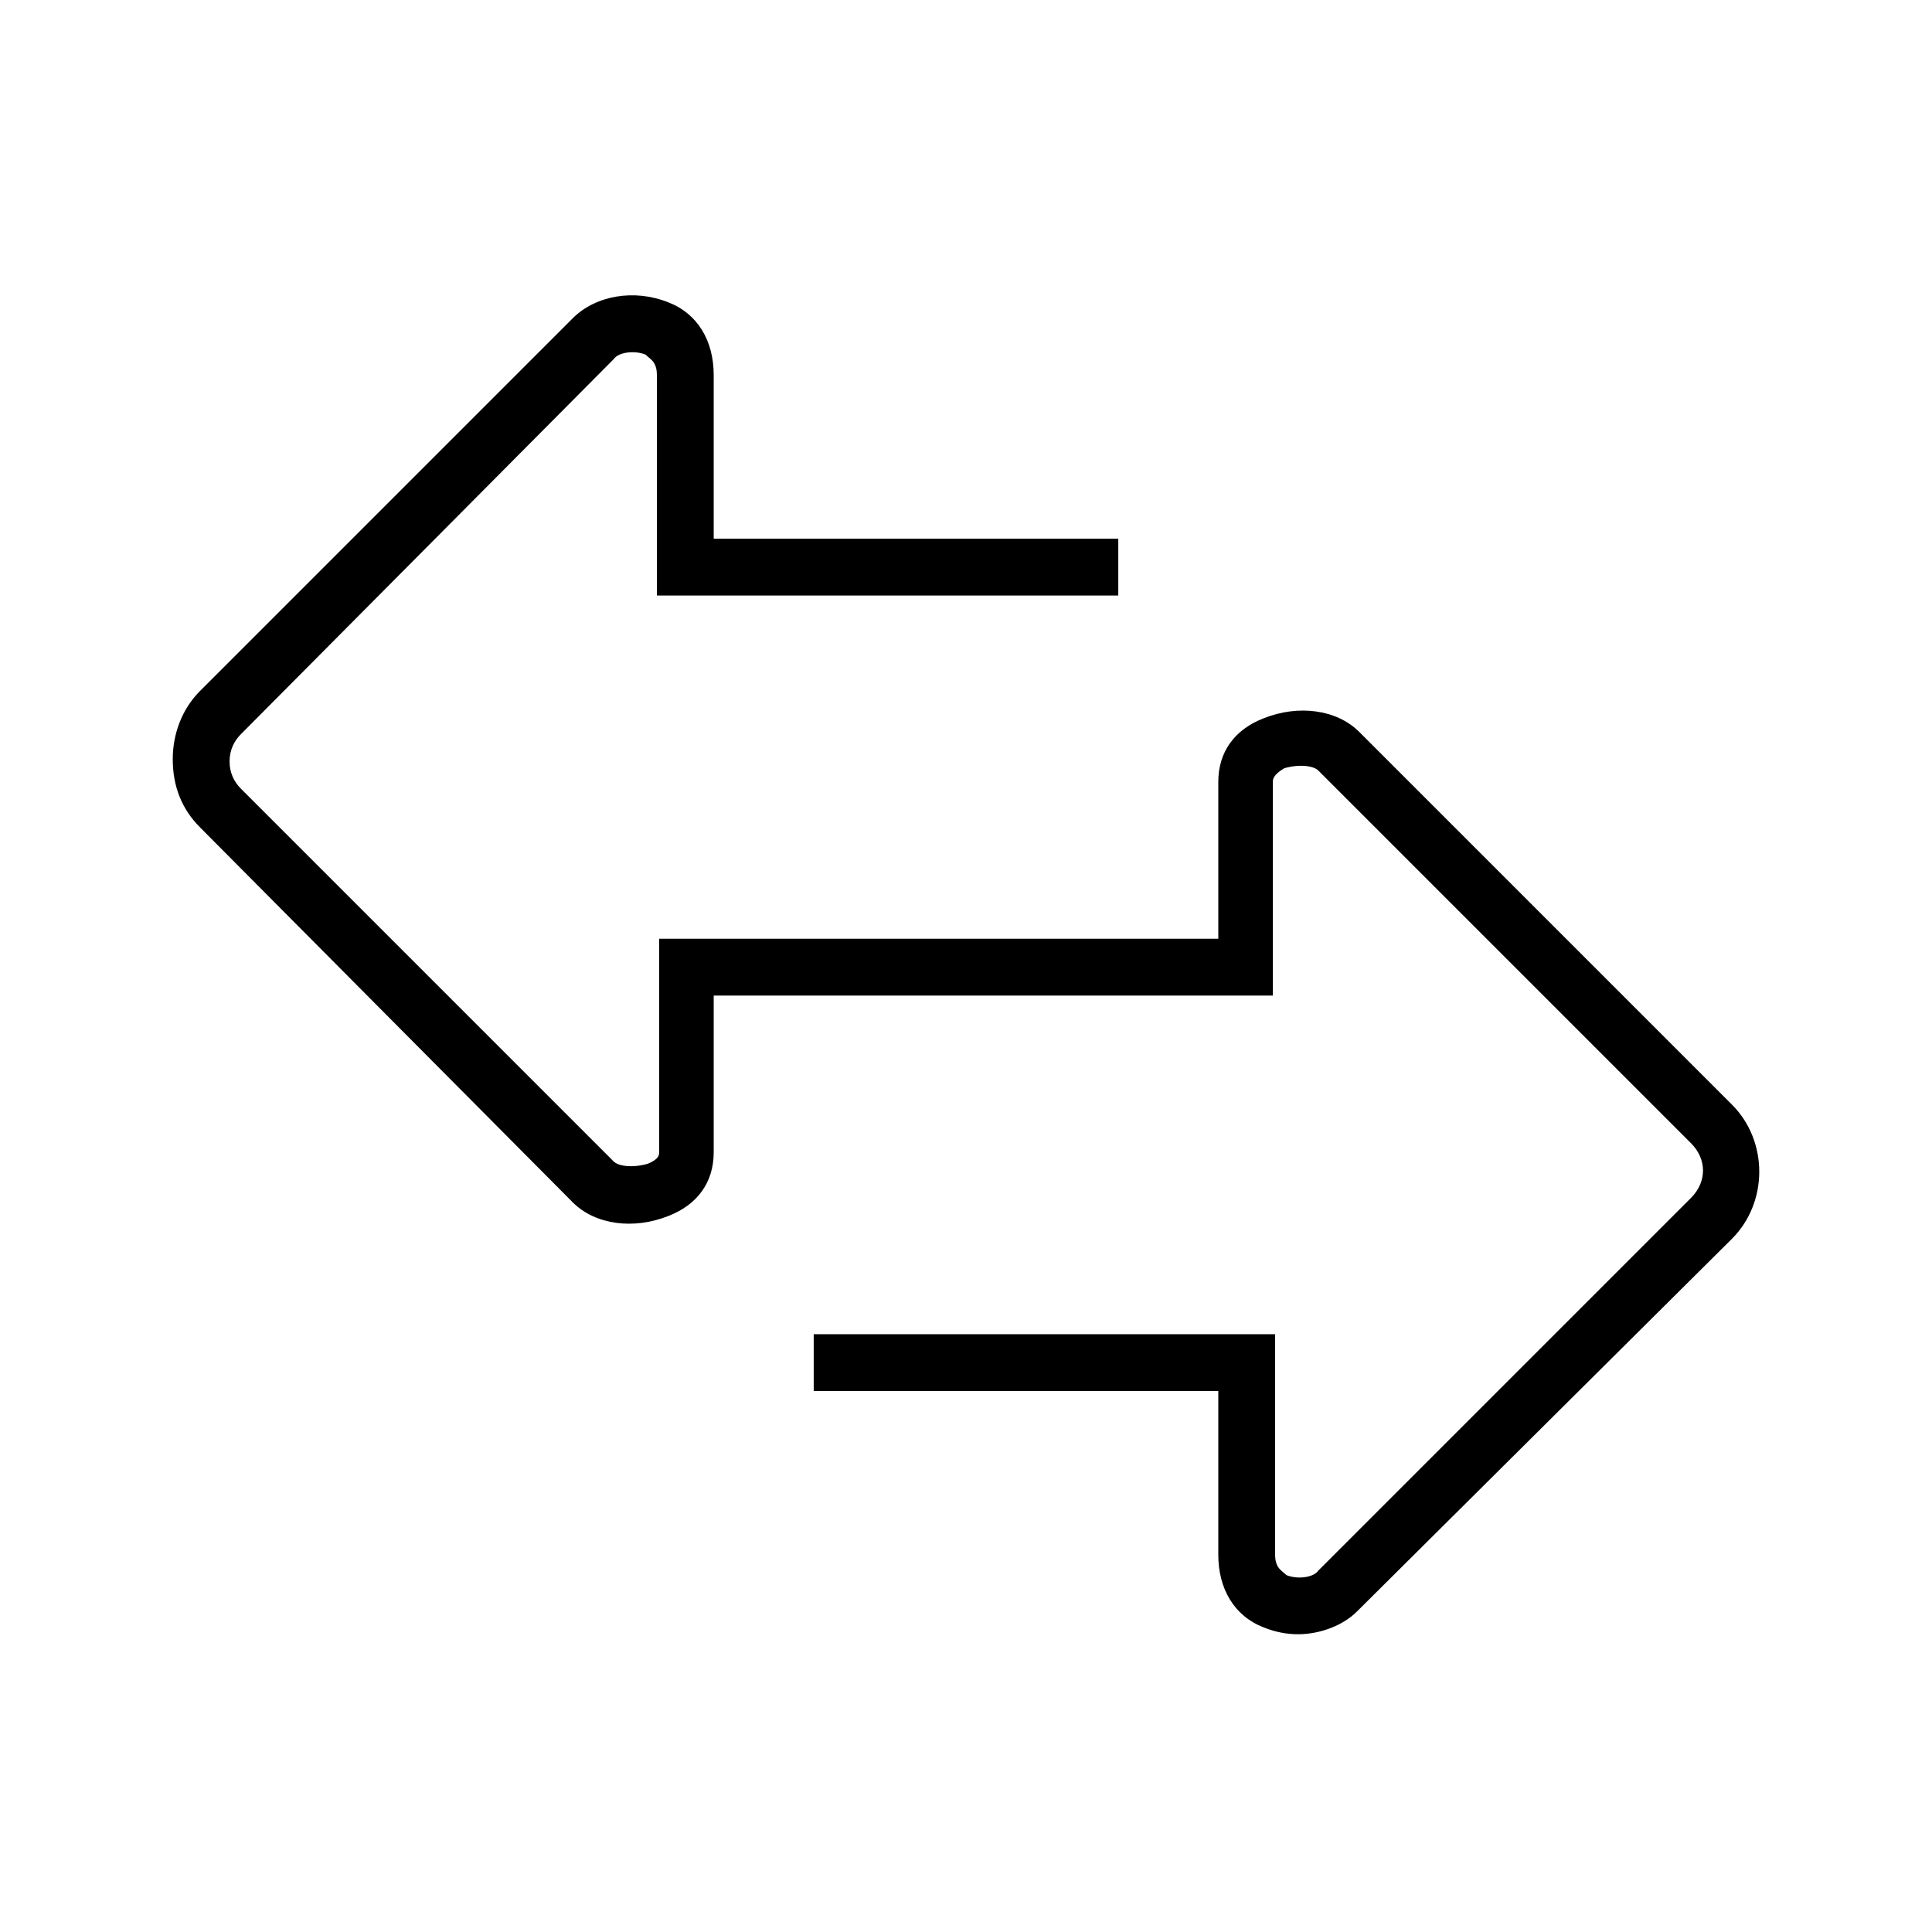
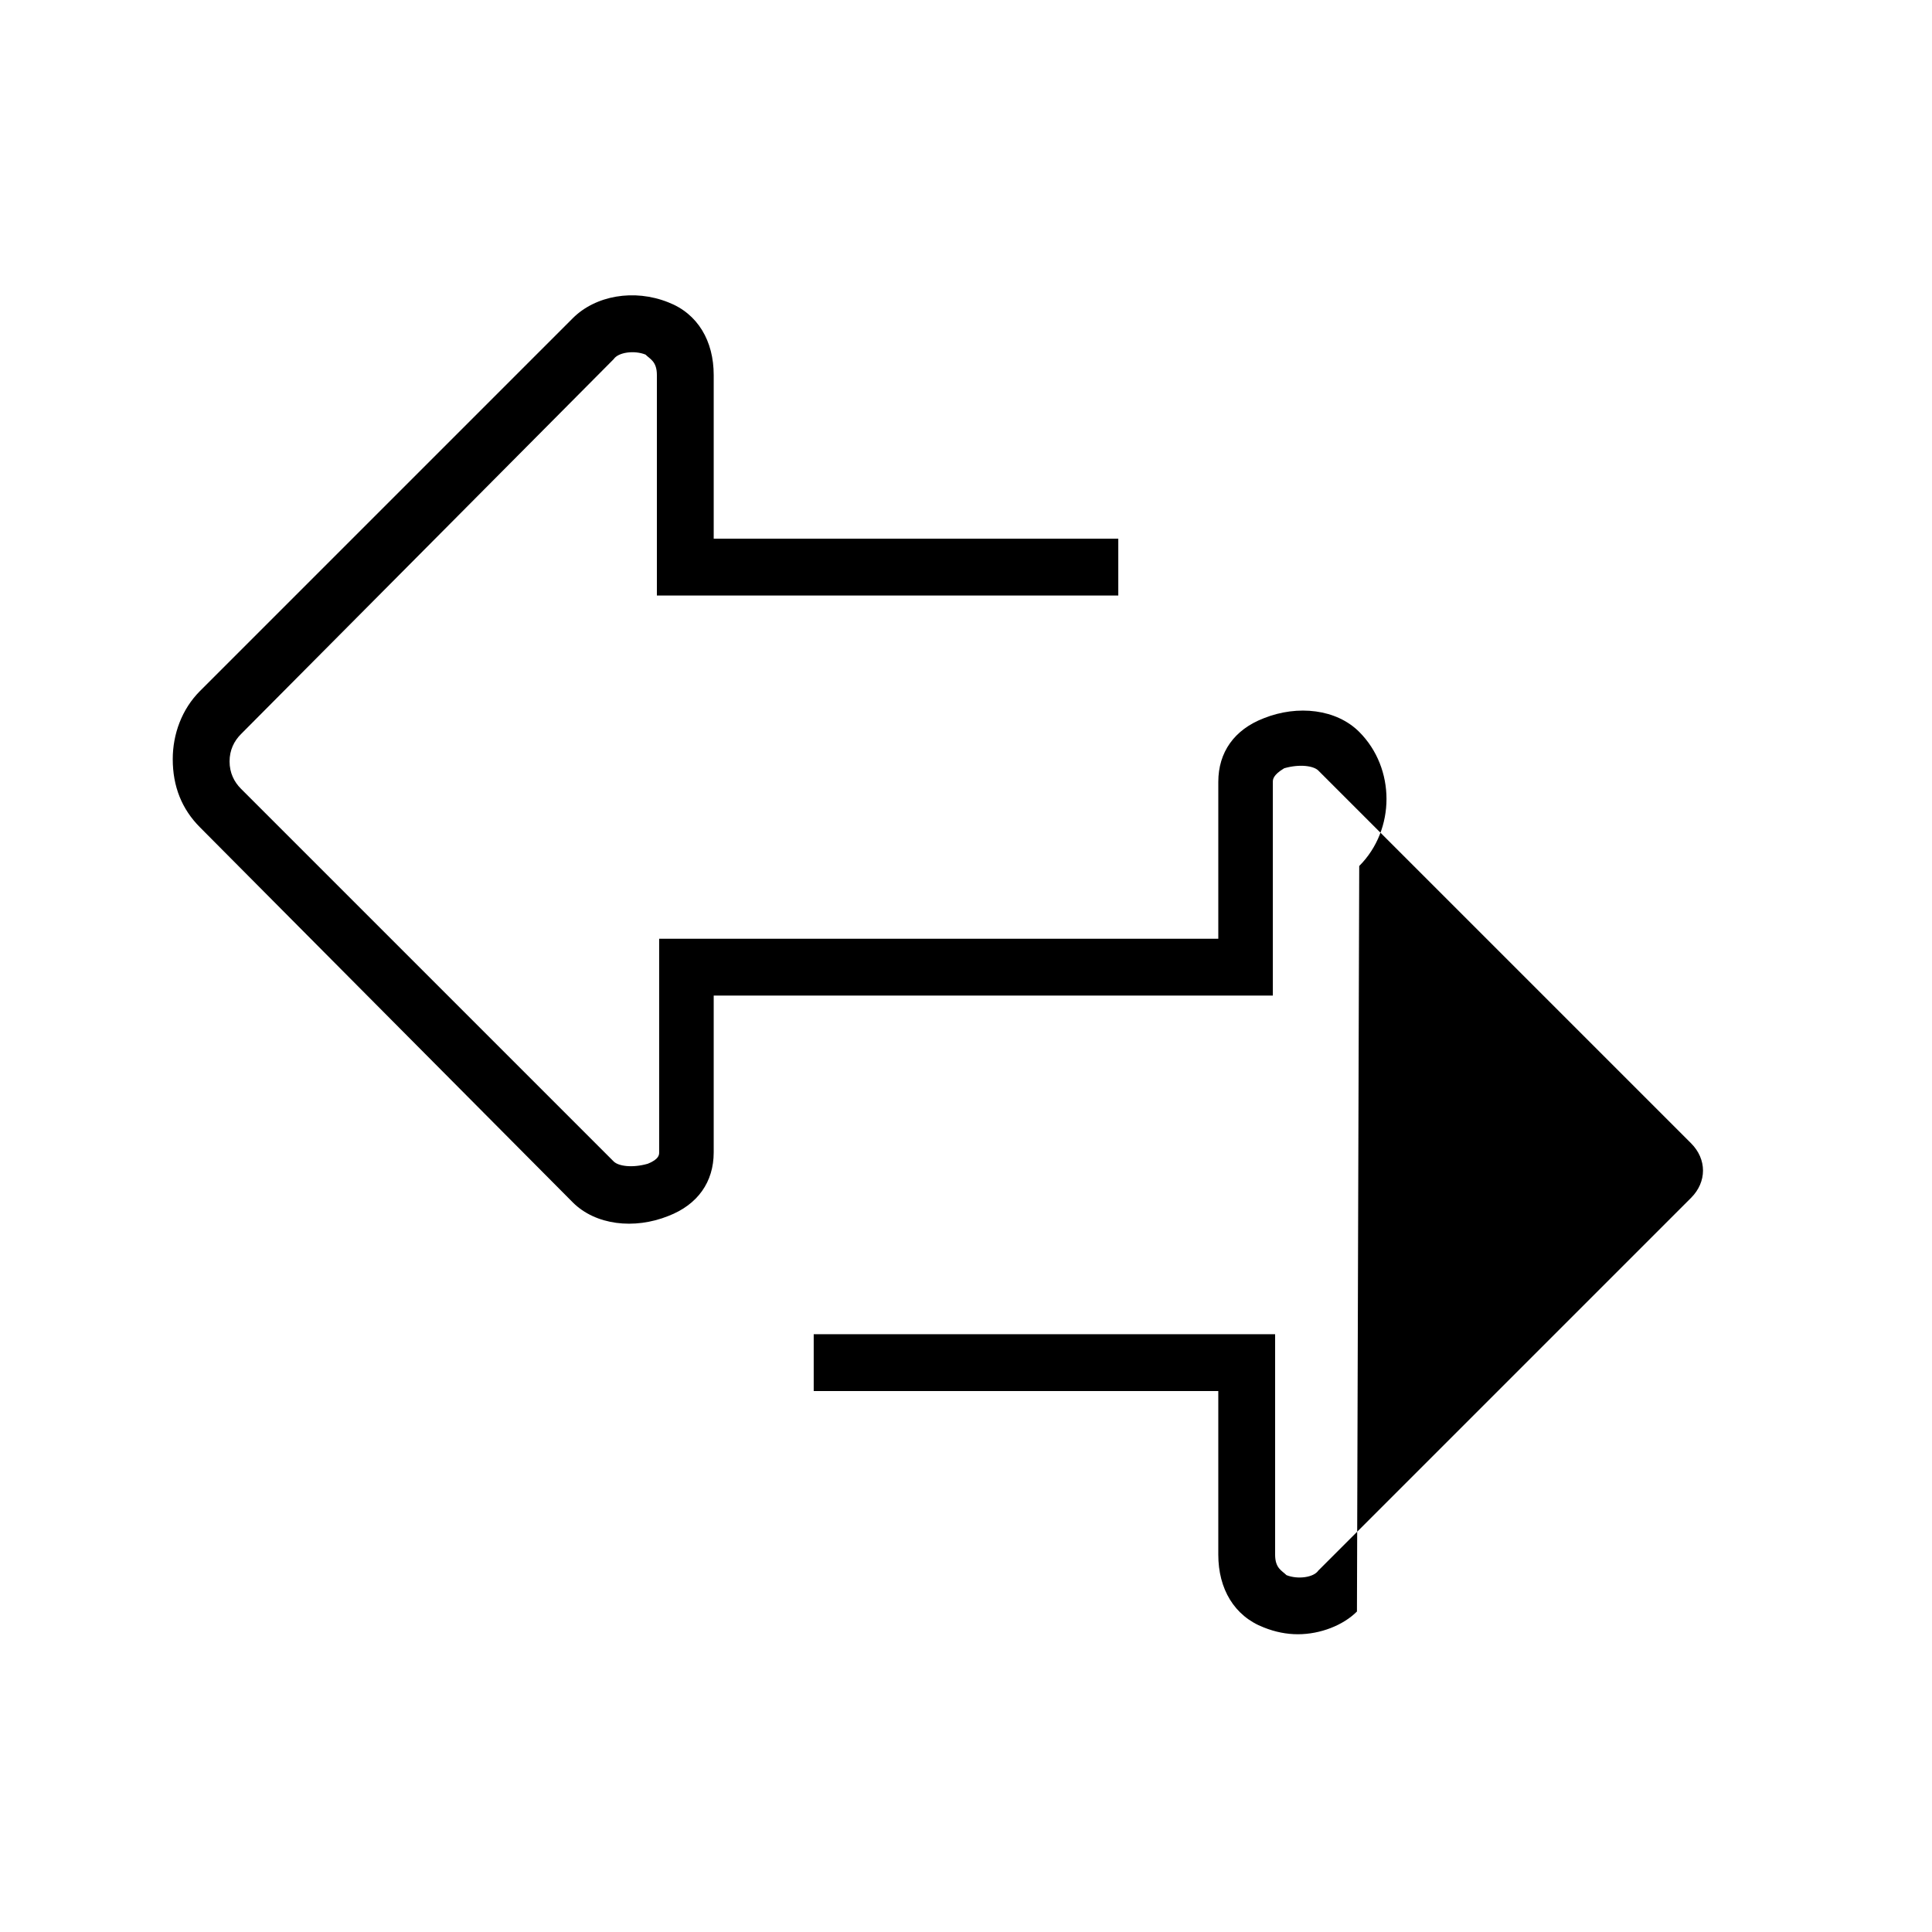
<svg xmlns="http://www.w3.org/2000/svg" version="1.1" id="Layer_1" x="0px" y="0px" viewBox="0 0 85 85" style="enable-background:new 0 0 85 85;" xml:space="preserve">
  <g>
-     <path d="M57.1,71.9c-0.5,0-1-0.1-1.5-0.3c-1.3-0.5-2-1.7-2-3.2l0-7.2l-17.8,0v-2.5l20.3,0l0,9.7c0,0.6,0.3,0.7,0.5,0.9   c0.5,0.2,1.2,0.1,1.4-0.2l16.4-16.4c0.7-0.7,0.7-1.7,0-2.4L58,33.9c-0.2-0.2-0.8-0.3-1.5-0.1C56,34.1,56,34.3,56,34.4l0,9.4   l-24.6,0l0,6.9c0,1.3-0.7,2.3-2,2.8c-1.5,0.6-3.2,0.4-4.2-0.6L8.8,36.4c-0.8-0.8-1.2-1.8-1.2-3c0-1.1,0.4-2.2,1.2-3l16.4-16.4   c1-1,2.7-1.3,4.2-0.7c1.3,0.5,2,1.7,2,3.2l0,7.2l17.8,0v2.5l-20.3,0l0-9.7c0-0.6-0.3-0.7-0.5-0.9c-0.5-0.2-1.2-0.1-1.4,0.2   L10.6,32.3c-0.3,0.3-0.5,0.7-0.5,1.2c0,0.5,0.2,0.9,0.5,1.2L27,51.1c0.2,0.2,0.8,0.3,1.5,0.1c0.5-0.2,0.5-0.4,0.5-0.5l0-9.4l24.6,0   l0-6.9c0-1.3,0.7-2.3,2-2.8c1.5-0.6,3.2-0.4,4.2,0.6l16.4,16.4c1.6,1.6,1.6,4.3,0,5.9L59.7,70.9C59.1,71.5,58.1,71.9,57.1,71.9z" />
+     <path d="M57.1,71.9c-0.5,0-1-0.1-1.5-0.3c-1.3-0.5-2-1.7-2-3.2l0-7.2l-17.8,0v-2.5l20.3,0l0,9.7c0,0.6,0.3,0.7,0.5,0.9   c0.5,0.2,1.2,0.1,1.4-0.2l16.4-16.4c0.7-0.7,0.7-1.7,0-2.4L58,33.9c-0.2-0.2-0.8-0.3-1.5-0.1C56,34.1,56,34.3,56,34.4l0,9.4   l-24.6,0l0,6.9c0,1.3-0.7,2.3-2,2.8c-1.5,0.6-3.2,0.4-4.2-0.6L8.8,36.4c-0.8-0.8-1.2-1.8-1.2-3c0-1.1,0.4-2.2,1.2-3l16.4-16.4   c1-1,2.7-1.3,4.2-0.7c1.3,0.5,2,1.7,2,3.2l0,7.2l17.8,0v2.5l-20.3,0l0-9.7c0-0.6-0.3-0.7-0.5-0.9c-0.5-0.2-1.2-0.1-1.4,0.2   L10.6,32.3c-0.3,0.3-0.5,0.7-0.5,1.2c0,0.5,0.2,0.9,0.5,1.2L27,51.1c0.2,0.2,0.8,0.3,1.5,0.1c0.5-0.2,0.5-0.4,0.5-0.5l0-9.4l24.6,0   l0-6.9c0-1.3,0.7-2.3,2-2.8c1.5-0.6,3.2-0.4,4.2,0.6c1.6,1.6,1.6,4.3,0,5.9L59.7,70.9C59.1,71.5,58.1,71.9,57.1,71.9z" />
  </g>
</svg>